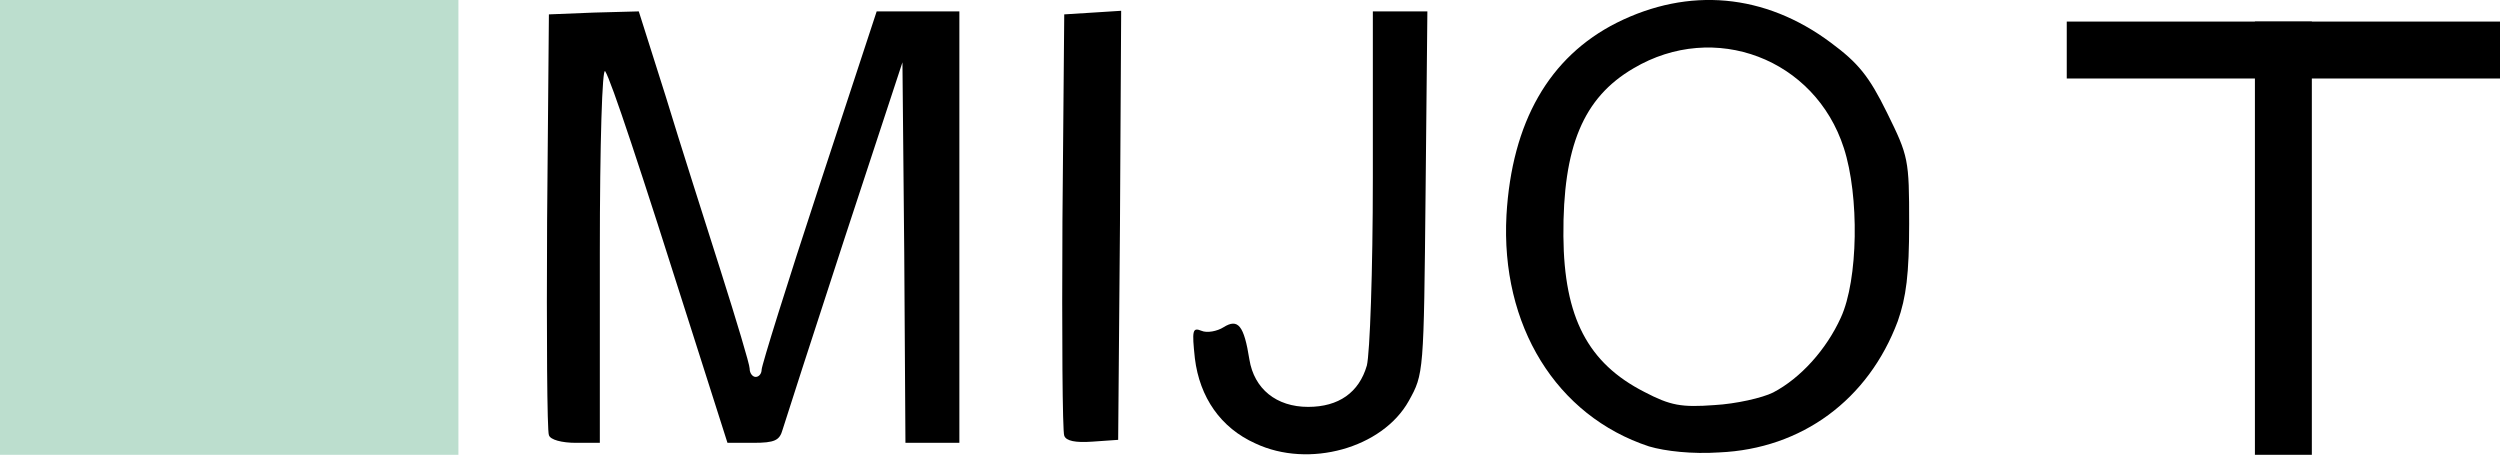
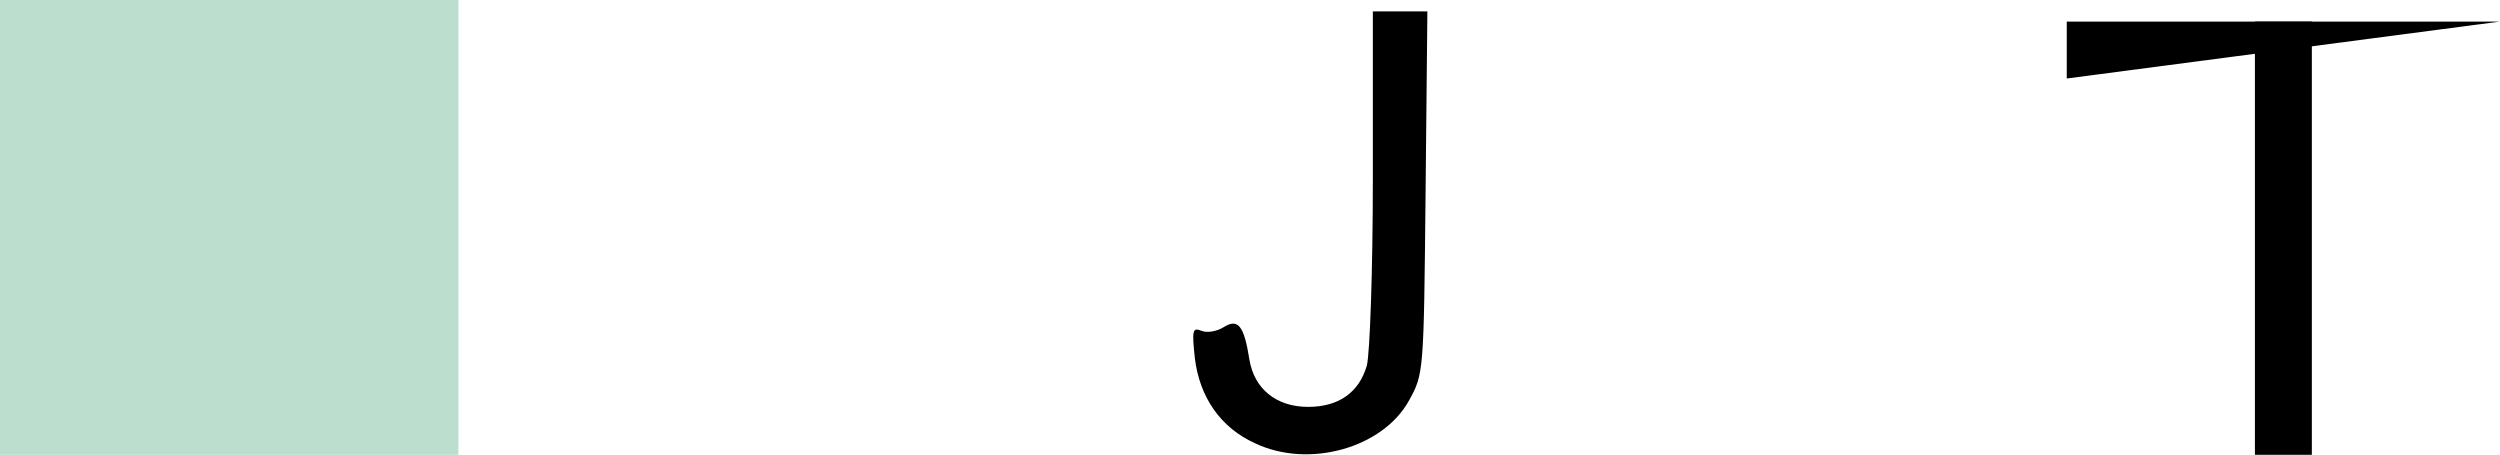
<svg xmlns="http://www.w3.org/2000/svg" viewBox="0 0 4172 759">
  <g stroke="none" stroke-width="1" fill="none" fill-rule="evenodd">
    <g transform="translate(912 -1)" fill="#000">
      <g>
        <path d="M1183 741c-58-26-93-77-101-142-5-47-4-52 11-46 9 4 26 1 37-6 24-15 34-3 43 54 8 49 45 79 98 79 51 0 85-24 98-69 5-20 10-157 10-313V20h91l-3 303c-3 301-3 302-28 347-44 79-167 113-256 71z" />
-         <path d="M1840 746c-155-51-248-202-238-386 9-155 71-264 184-321 120-60 247-49 357 33 46 34 64 56 94 117 36 73 37 78 37 185 0 85-5 123-19 163-49 131-160 213-298 219-45 3-90-2-117-10zm207-90c46-24 89-72 113-125 29-63 31-203 5-283-48-149-216-213-351-133-84 49-118 131-117 280 1 136 41 212 135 260 44 23 62 26 117 22 36-2 80-12 98-21z" fill-rule="nonzero" />
-         <path d="M4 727c-3-6-4-167-3-357L4 25l75-3 75-2 45 142c24 79 66 210 92 292s48 155 48 162c0 8 5 14 10 14 6 0 10-6 10-12 0-7 43-145 96-306l96-292h138v720h-90l-2-317-3-318-97 295c-53 162-99 305-103 318-5 18-13 22-49 22h-43l-58-182C155 277 108 136 98 120c-5-9-9 119-9 303v317H49c-23 0-43-5-45-13zM864 728c-3-7-4-168-3-358l3-345 48-3 47-3-2 358-3 358-43 3c-28 2-44-1-47-10z" />
      </g>
    </g>
    <path fill="#000" d="M3763 36H3858V759H3763z" />
-     <path fill="#000" transform="rotate(-90 3810.5 83.5)" d="M3763 -278H3858V445H3763z" />
+     <path fill="#000" transform="rotate(-90 3810.5 83.5)" d="M3763 -278H3858V445z" />
    <g transform="translate(0 -1)" fill="#BCDECE">
      <path d="M0 380L0 0 765 0 765 760 0 760z" />
    </g>
  </g>
</svg>